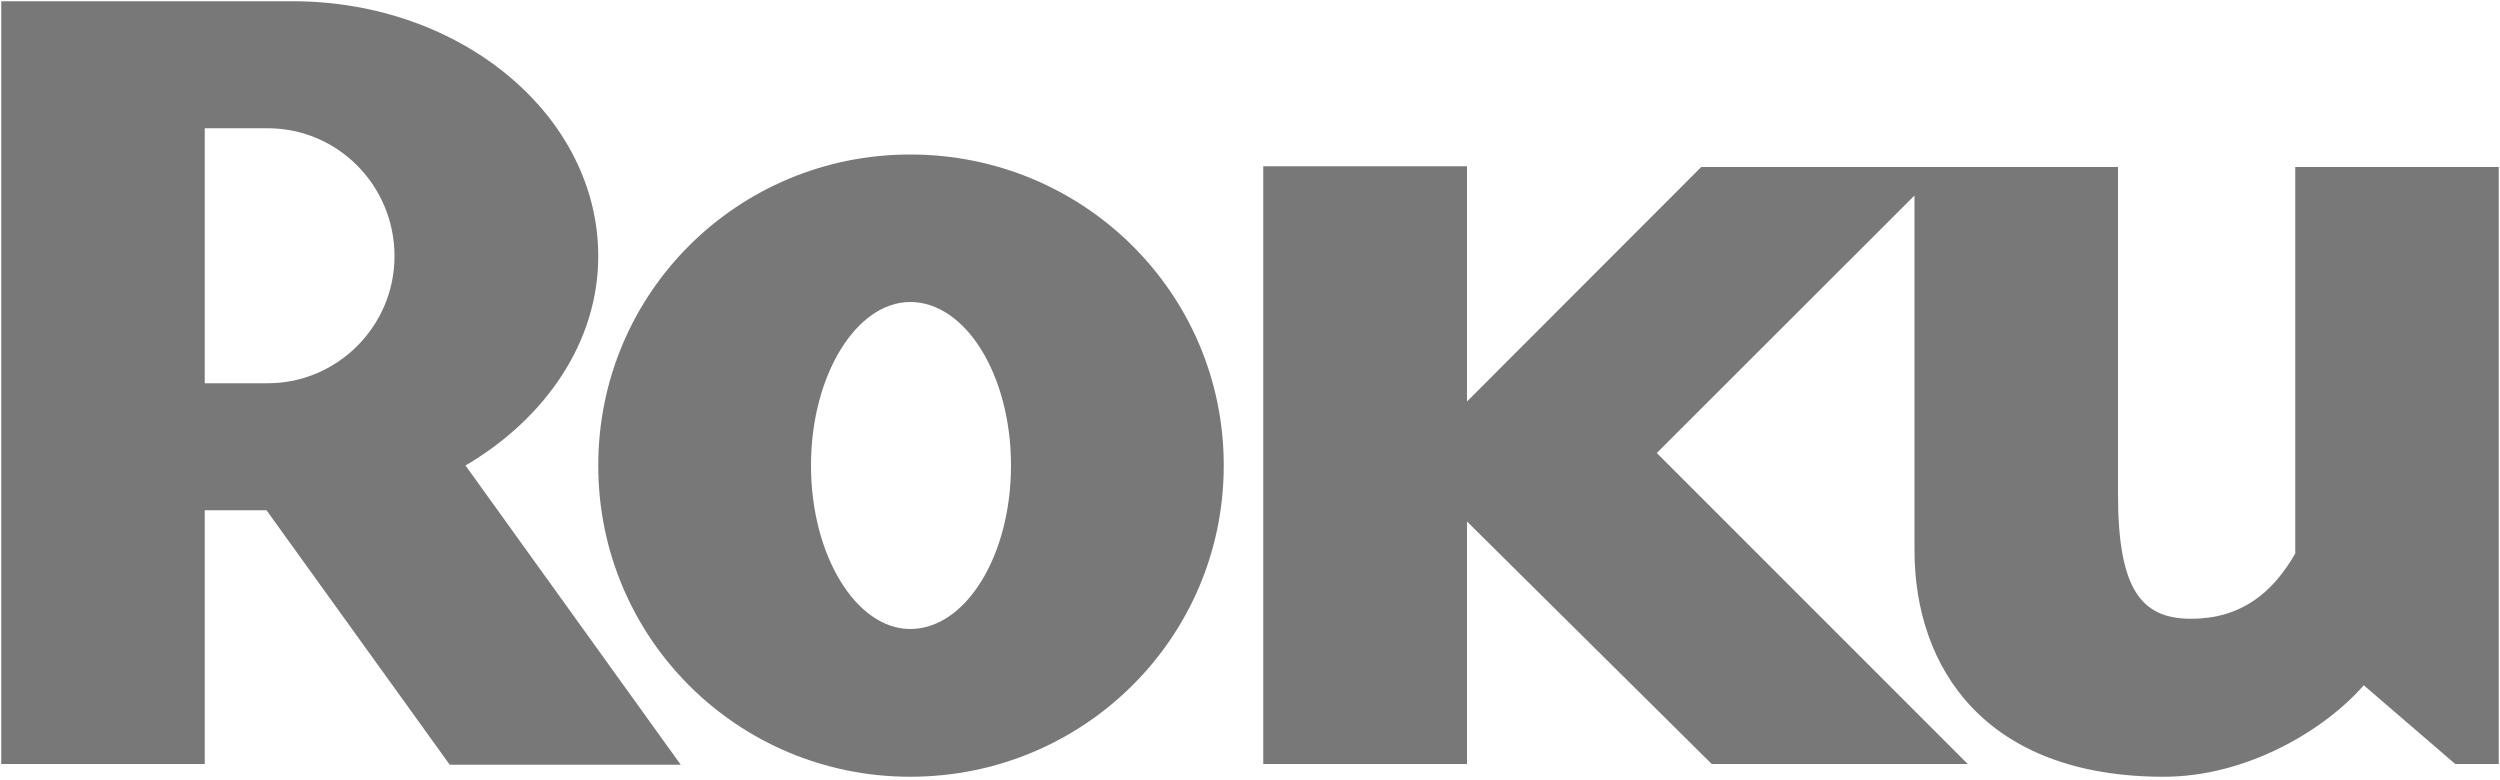
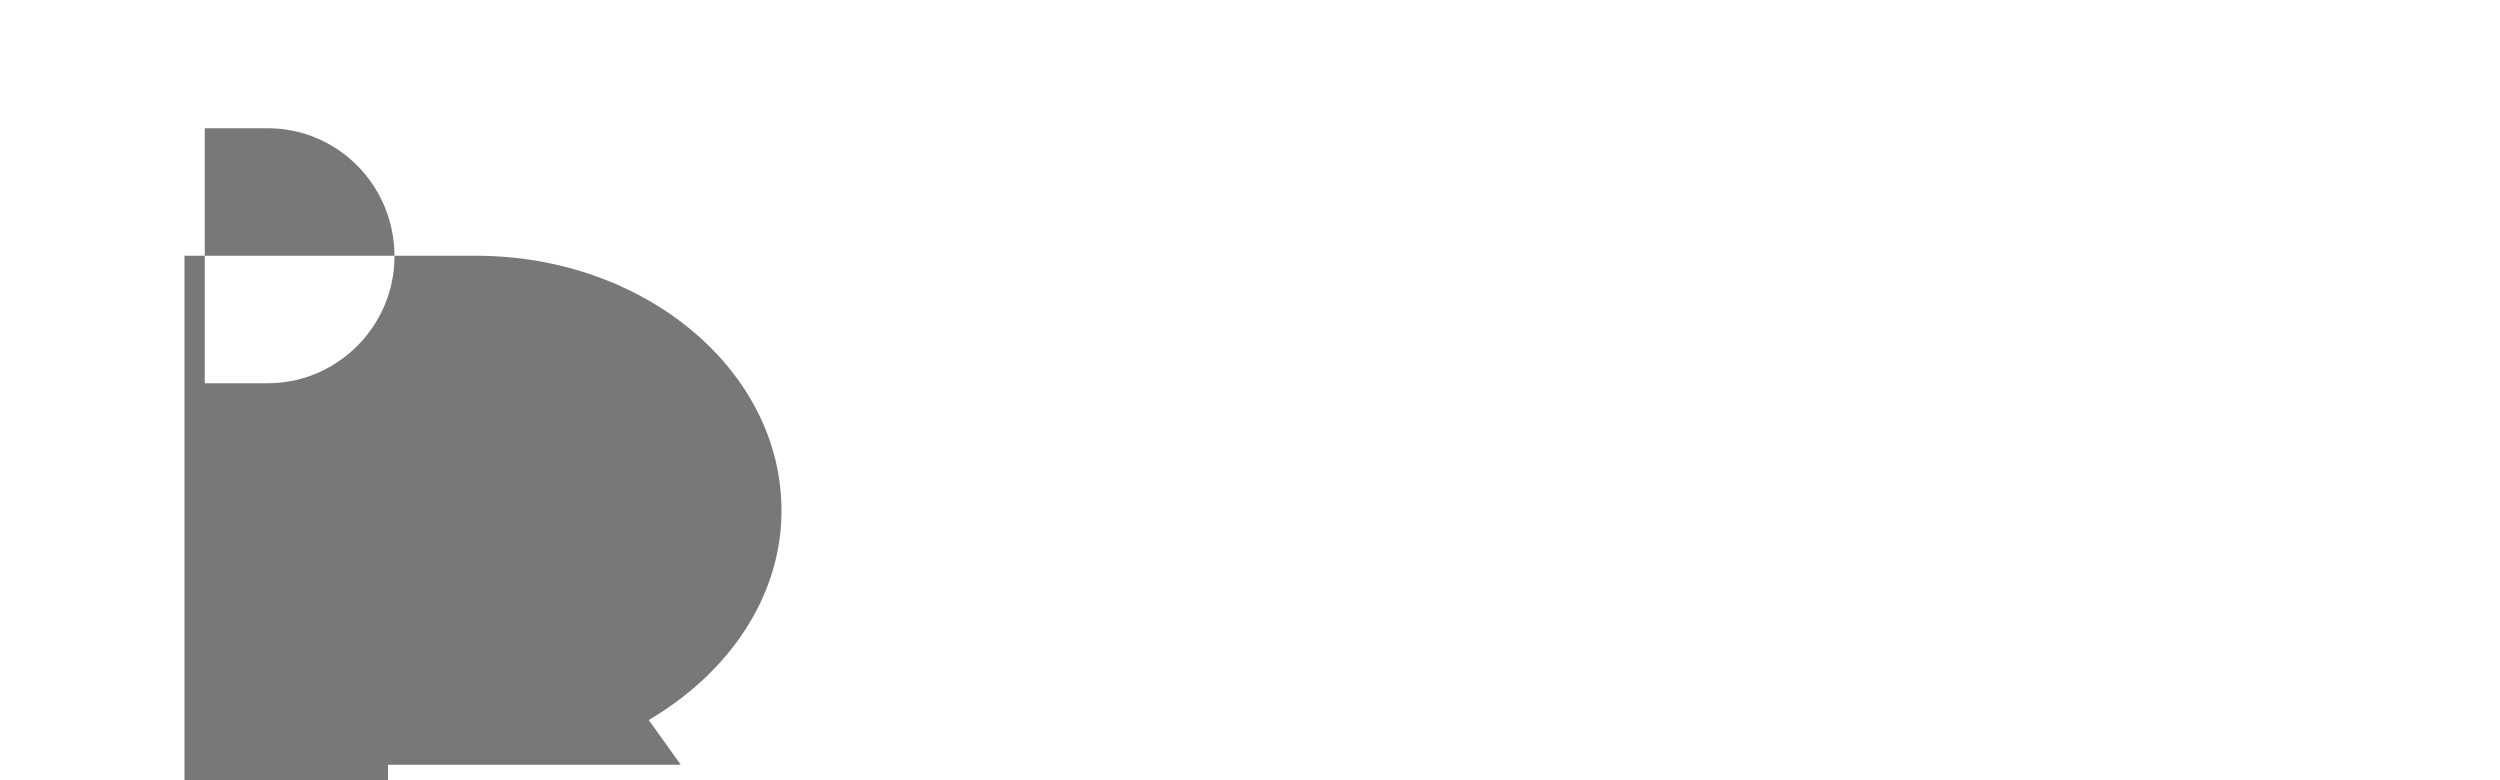
<svg xmlns="http://www.w3.org/2000/svg" version="1.2" viewBox="0 0 1000 312" width="1000" height="312">
  <title>Roku</title>
  <style>
		.s0 { fill: #787878 } 
	</style>
-   <path id="path3023" class="s0" d="m272.3 305.9h-92.4l-73.3-101.8h-24.7v101.5h-81.4v-305.1h116.6c67.3 0 122.2 45.7 122.2 102 0 34.3-21.1 64.9-53.1 83.7zm-114.5-203.4c0-28.4-22.8-51.2-50.7-51.2h-25.2v102h25.2c27.9 0 50.7-22.9 50.7-50.8z" />
-   <path id="path3027" class="s0" d="m489.5 186.2c0 69.1-56.2 124.5-125.4 124.5-69 0-124.8-55.4-124.8-124.5 0-69.1 55.8-124.4 124.8-124.4 69.2 0 125.4 55.3 125.4 124.4zm-125.4-65.4c-21.5 0-39.7 29.2-39.7 65.4 0 36.2 18.2 65.4 39.7 65.4 22.1 0 40.3-29.2 40.3-65.4 0-36.2-18.2-65.4-40.3-65.4z" />
-   <path id="path3031" class="s0" d="m680.5 66.8l-93.7 93.8v-94.1h-81.5v239.1h81.5v-97l97.9 97h102.4l-124.4-124.4 103.1-103v141.9c0 47.1 28.3 90.6 99.7 90.6 33.8 0 64.9-19.2 80-36.6l36.6 31.5h17.4v-238.8h-81.4v124.4 30.2c-9.2 16-21.9 26.1-41.7 26.1-20 0-29.2-11.9-29.2-49.8v-10.1-120.8z" />
+   <path id="path3023" class="s0" d="m272.3 305.9h-92.4h-24.7v101.5h-81.4v-305.1h116.6c67.3 0 122.2 45.7 122.2 102 0 34.3-21.1 64.9-53.1 83.7zm-114.5-203.4c0-28.4-22.8-51.2-50.7-51.2h-25.2v102h25.2c27.9 0 50.7-22.9 50.7-50.8z" />
</svg>